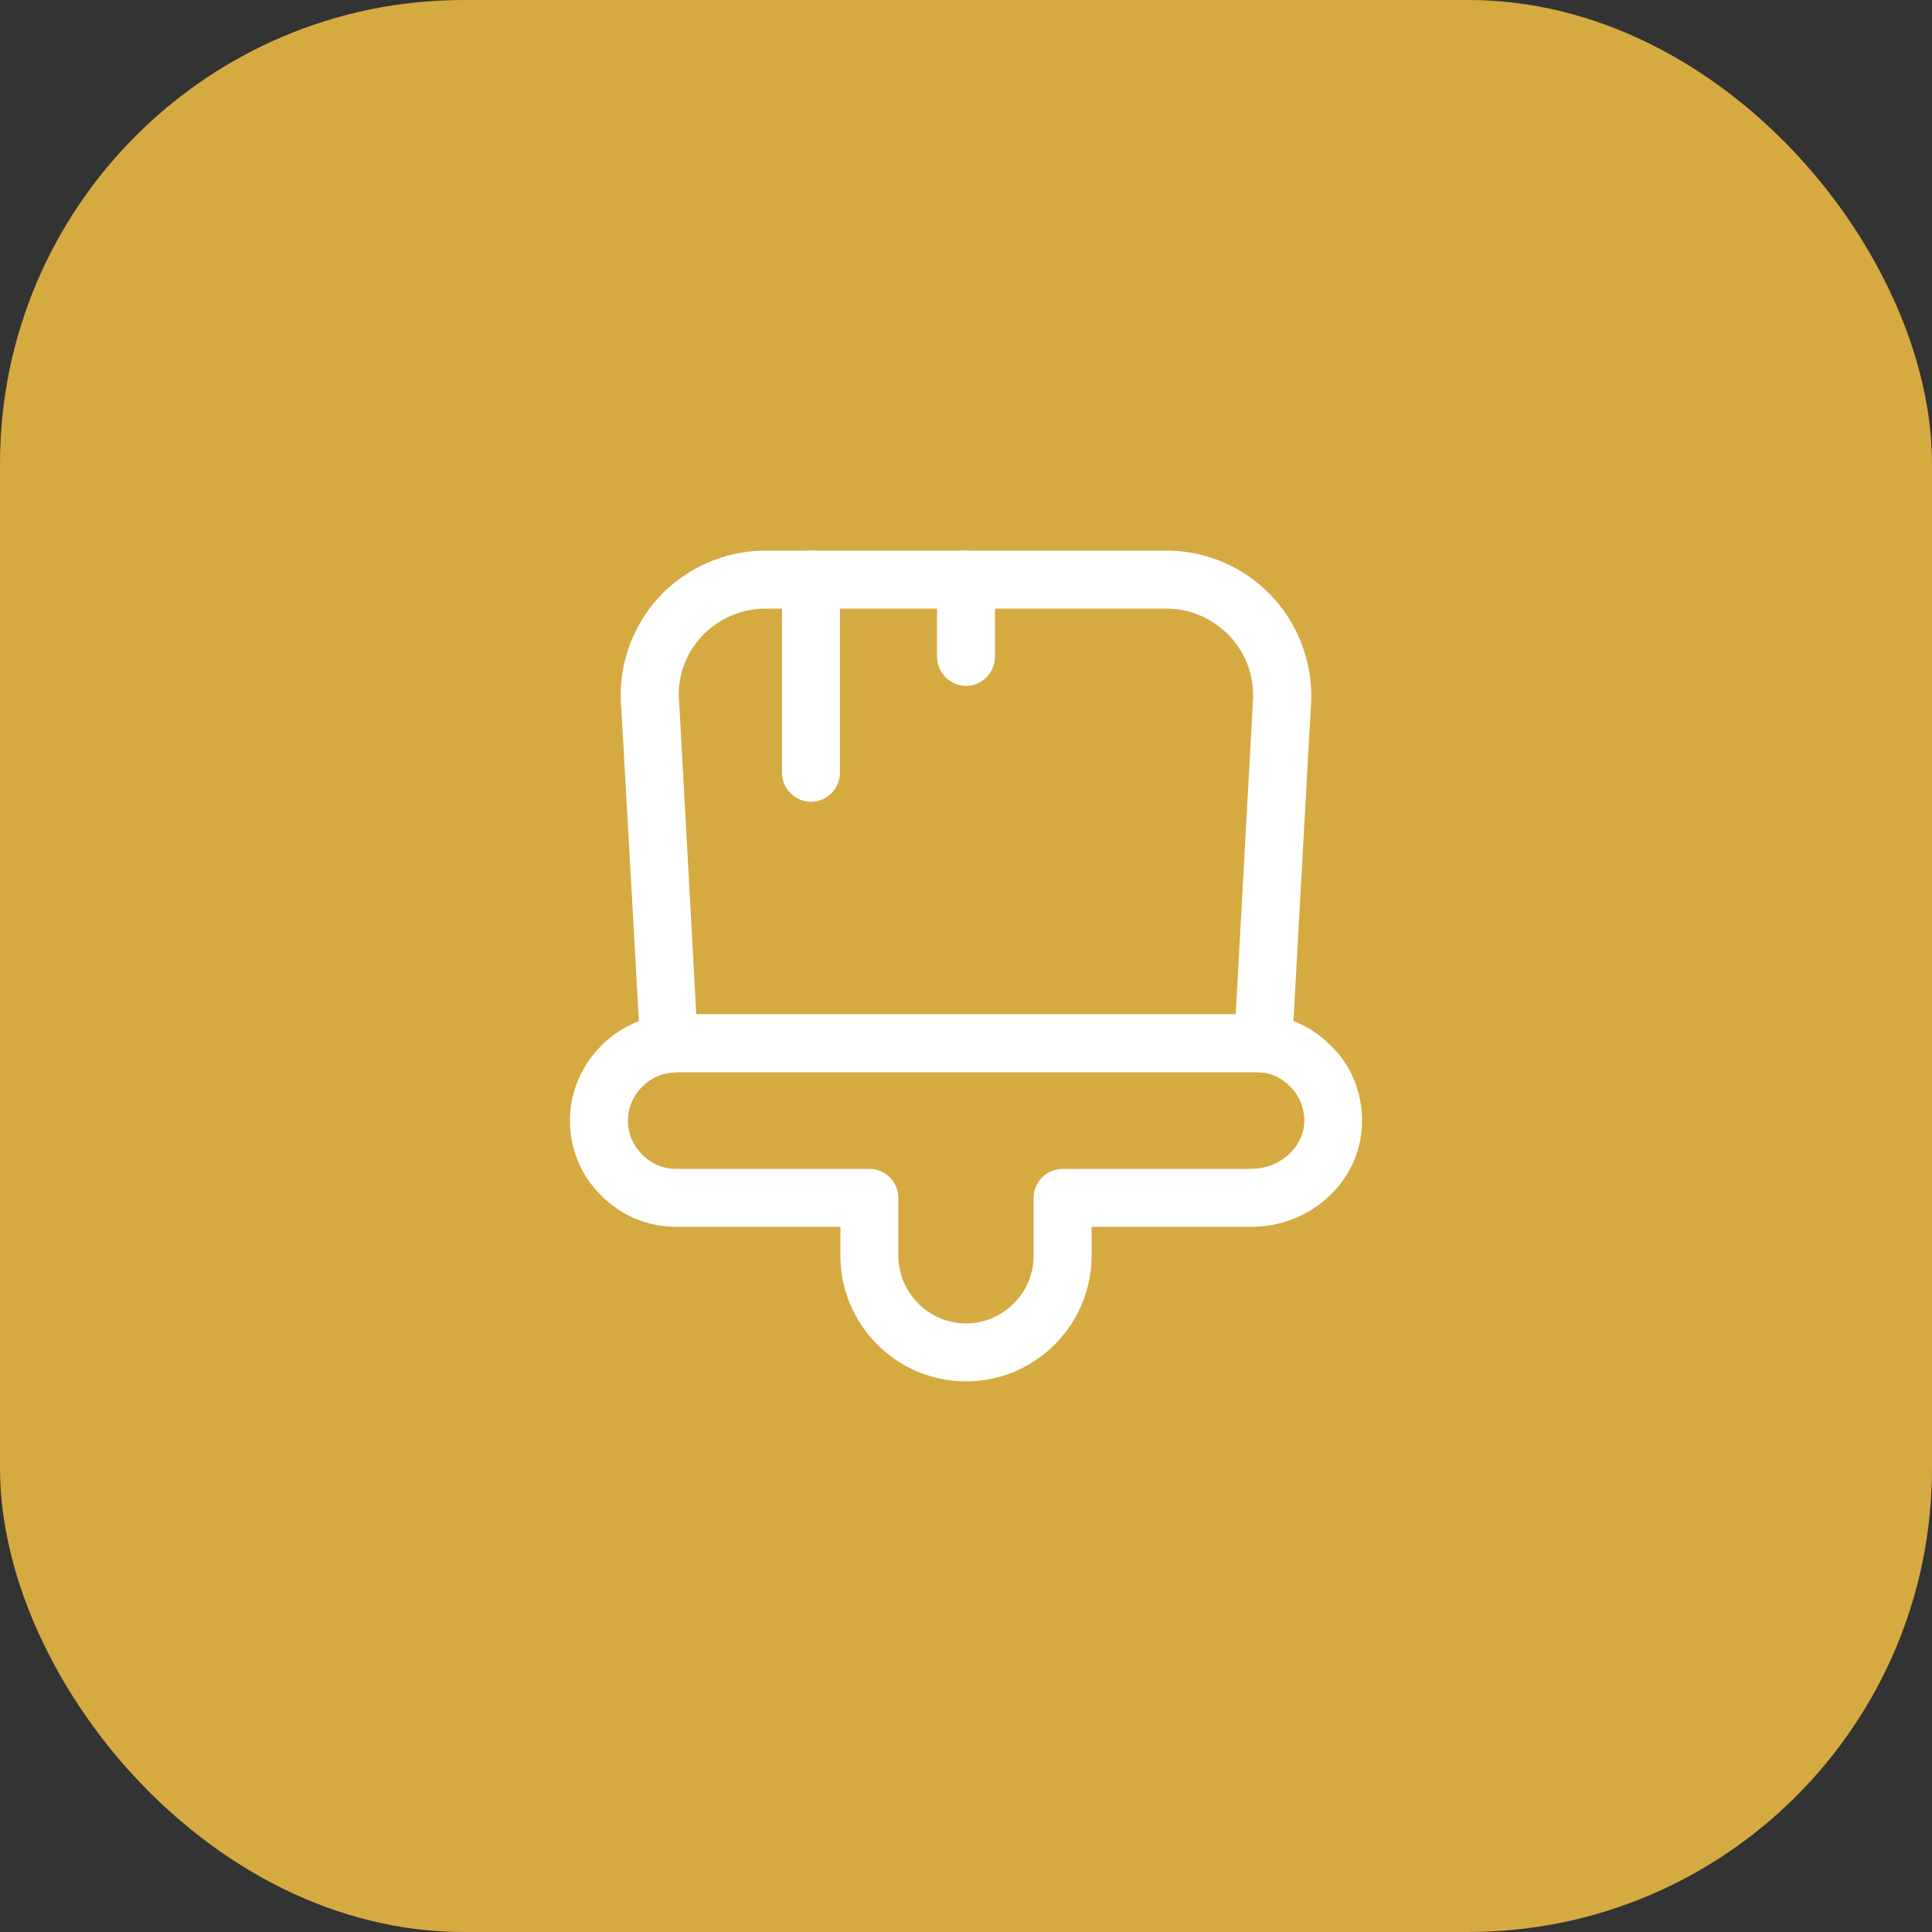
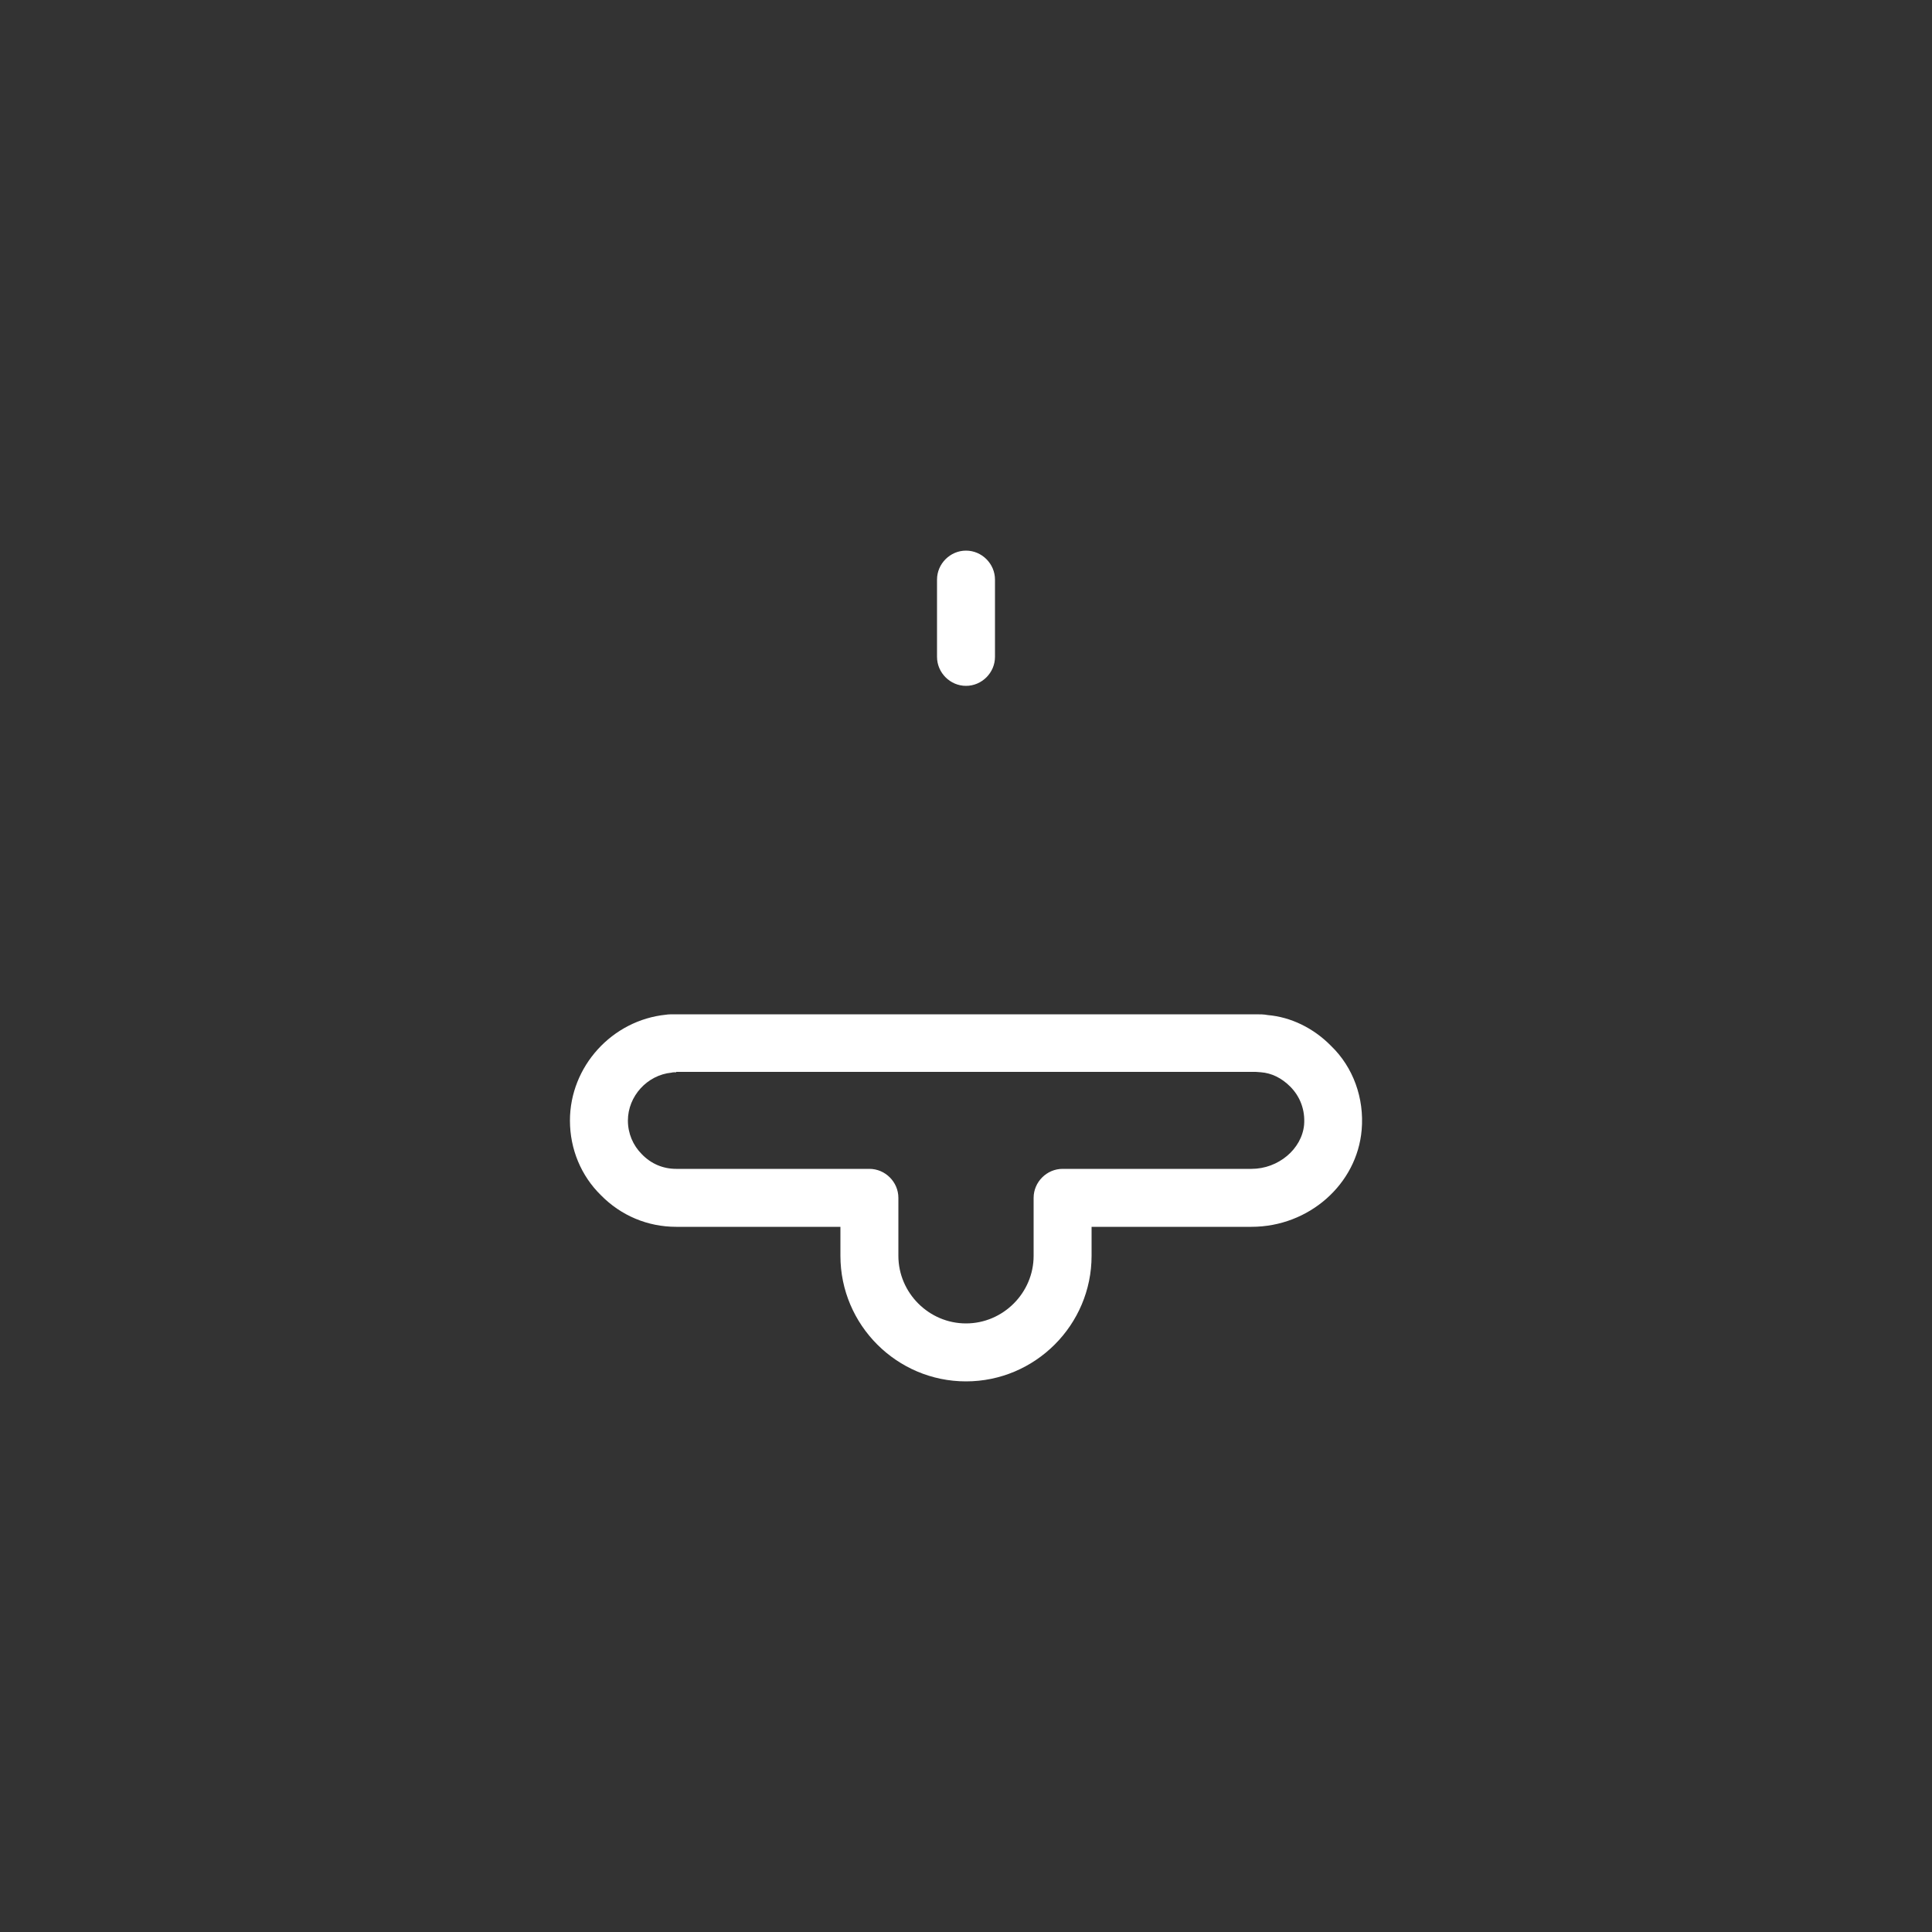
<svg xmlns="http://www.w3.org/2000/svg" width="50" height="50" viewBox="0 0 50 50" fill="none">
  <rect x="0" y="0" width="50" height="50" fill="#333333" stroke="none" />
-   <rect width="50" height="50" rx="12" fill="#D5AA41" />
  <path d="M25 35.75C23.21 35.75 21.75 34.29 21.75 32.5V31.75H17.5C16.76 31.75 16.07 31.46 15.55 30.93C15.04 30.43 14.75 29.74 14.75 29C14.75 27.6 15.84 26.4 17.24 26.26C17.29 26.25 17.39 26.25 17.5 26.25H32.5C32.61 26.25 32.71 26.25 32.81 26.27C33.4 26.32 33.99 26.6 34.45 27.07C35.02 27.62 35.31 28.42 35.24 29.24C35.12 30.65 33.87 31.75 32.39 31.75H28.25V32.5C28.25 34.29 26.79 35.75 25 35.75ZM17.5 27.75C17.48 27.75 17.4 27.75 17.38 27.76C16.75 27.82 16.25 28.37 16.25 29C16.25 29.33 16.38 29.64 16.61 29.87C16.85 30.12 17.16 30.25 17.5 30.25H22.5C22.91 30.25 23.25 30.59 23.25 31V32.5C23.25 33.46 24.04 34.25 25 34.25C25.96 34.25 26.75 33.46 26.75 32.5V31C26.75 30.59 27.09 30.25 27.5 30.25H32.39C33.08 30.25 33.69 29.74 33.75 29.11C33.78 28.73 33.65 28.38 33.39 28.12C33.17 27.9 32.91 27.77 32.63 27.75L32.5 27.74H17.5V27.75Z" fill="white" />
-   <path d="M32.69 27.76C32.65 27.76 32.61 27.76 32.57 27.75H17.5C17.29 27.79 17.04 27.73 16.88 27.59C16.71 27.46 16.58 27.26 16.57 27.05L16.08 18.34C15.98 17.32 16.32 16.27 17.03 15.48C17.74 14.7 18.75 14.25 19.81 14.25H30.19C31.25 14.25 32.26 14.7 32.97 15.49C33.67 16.27 34.02 17.32 33.92 18.36L33.44 27.05C33.43 27.26 33.33 27.46 33.16 27.59C33.03 27.7 32.86 27.76 32.69 27.76ZM18.02 26.25H31.98L32.42 18.26C32.42 18.25 32.42 18.24 32.42 18.22C32.48 17.58 32.28 16.96 31.85 16.49C31.42 16.02 30.82 15.75 30.18 15.75H19.81C19.18 15.75 18.57 16.02 18.14 16.49C17.71 16.97 17.51 17.58 17.58 18.22L18.02 26.25Z" fill="white" />
-   <path d="M20.988 20.75C20.578 20.75 20.238 20.41 20.238 20V15C20.238 14.59 20.578 14.25 20.988 14.25C21.398 14.25 21.738 14.59 21.738 15V20C21.738 20.41 21.398 20.75 20.988 20.75Z" fill="white" />
  <path d="M25 17.75C24.59 17.75 24.25 17.41 24.25 17V15C24.25 14.59 24.59 14.25 25 14.25C25.41 14.25 25.75 14.59 25.75 15V17C25.75 17.41 25.41 17.75 25 17.75Z" fill="white" />
</svg>